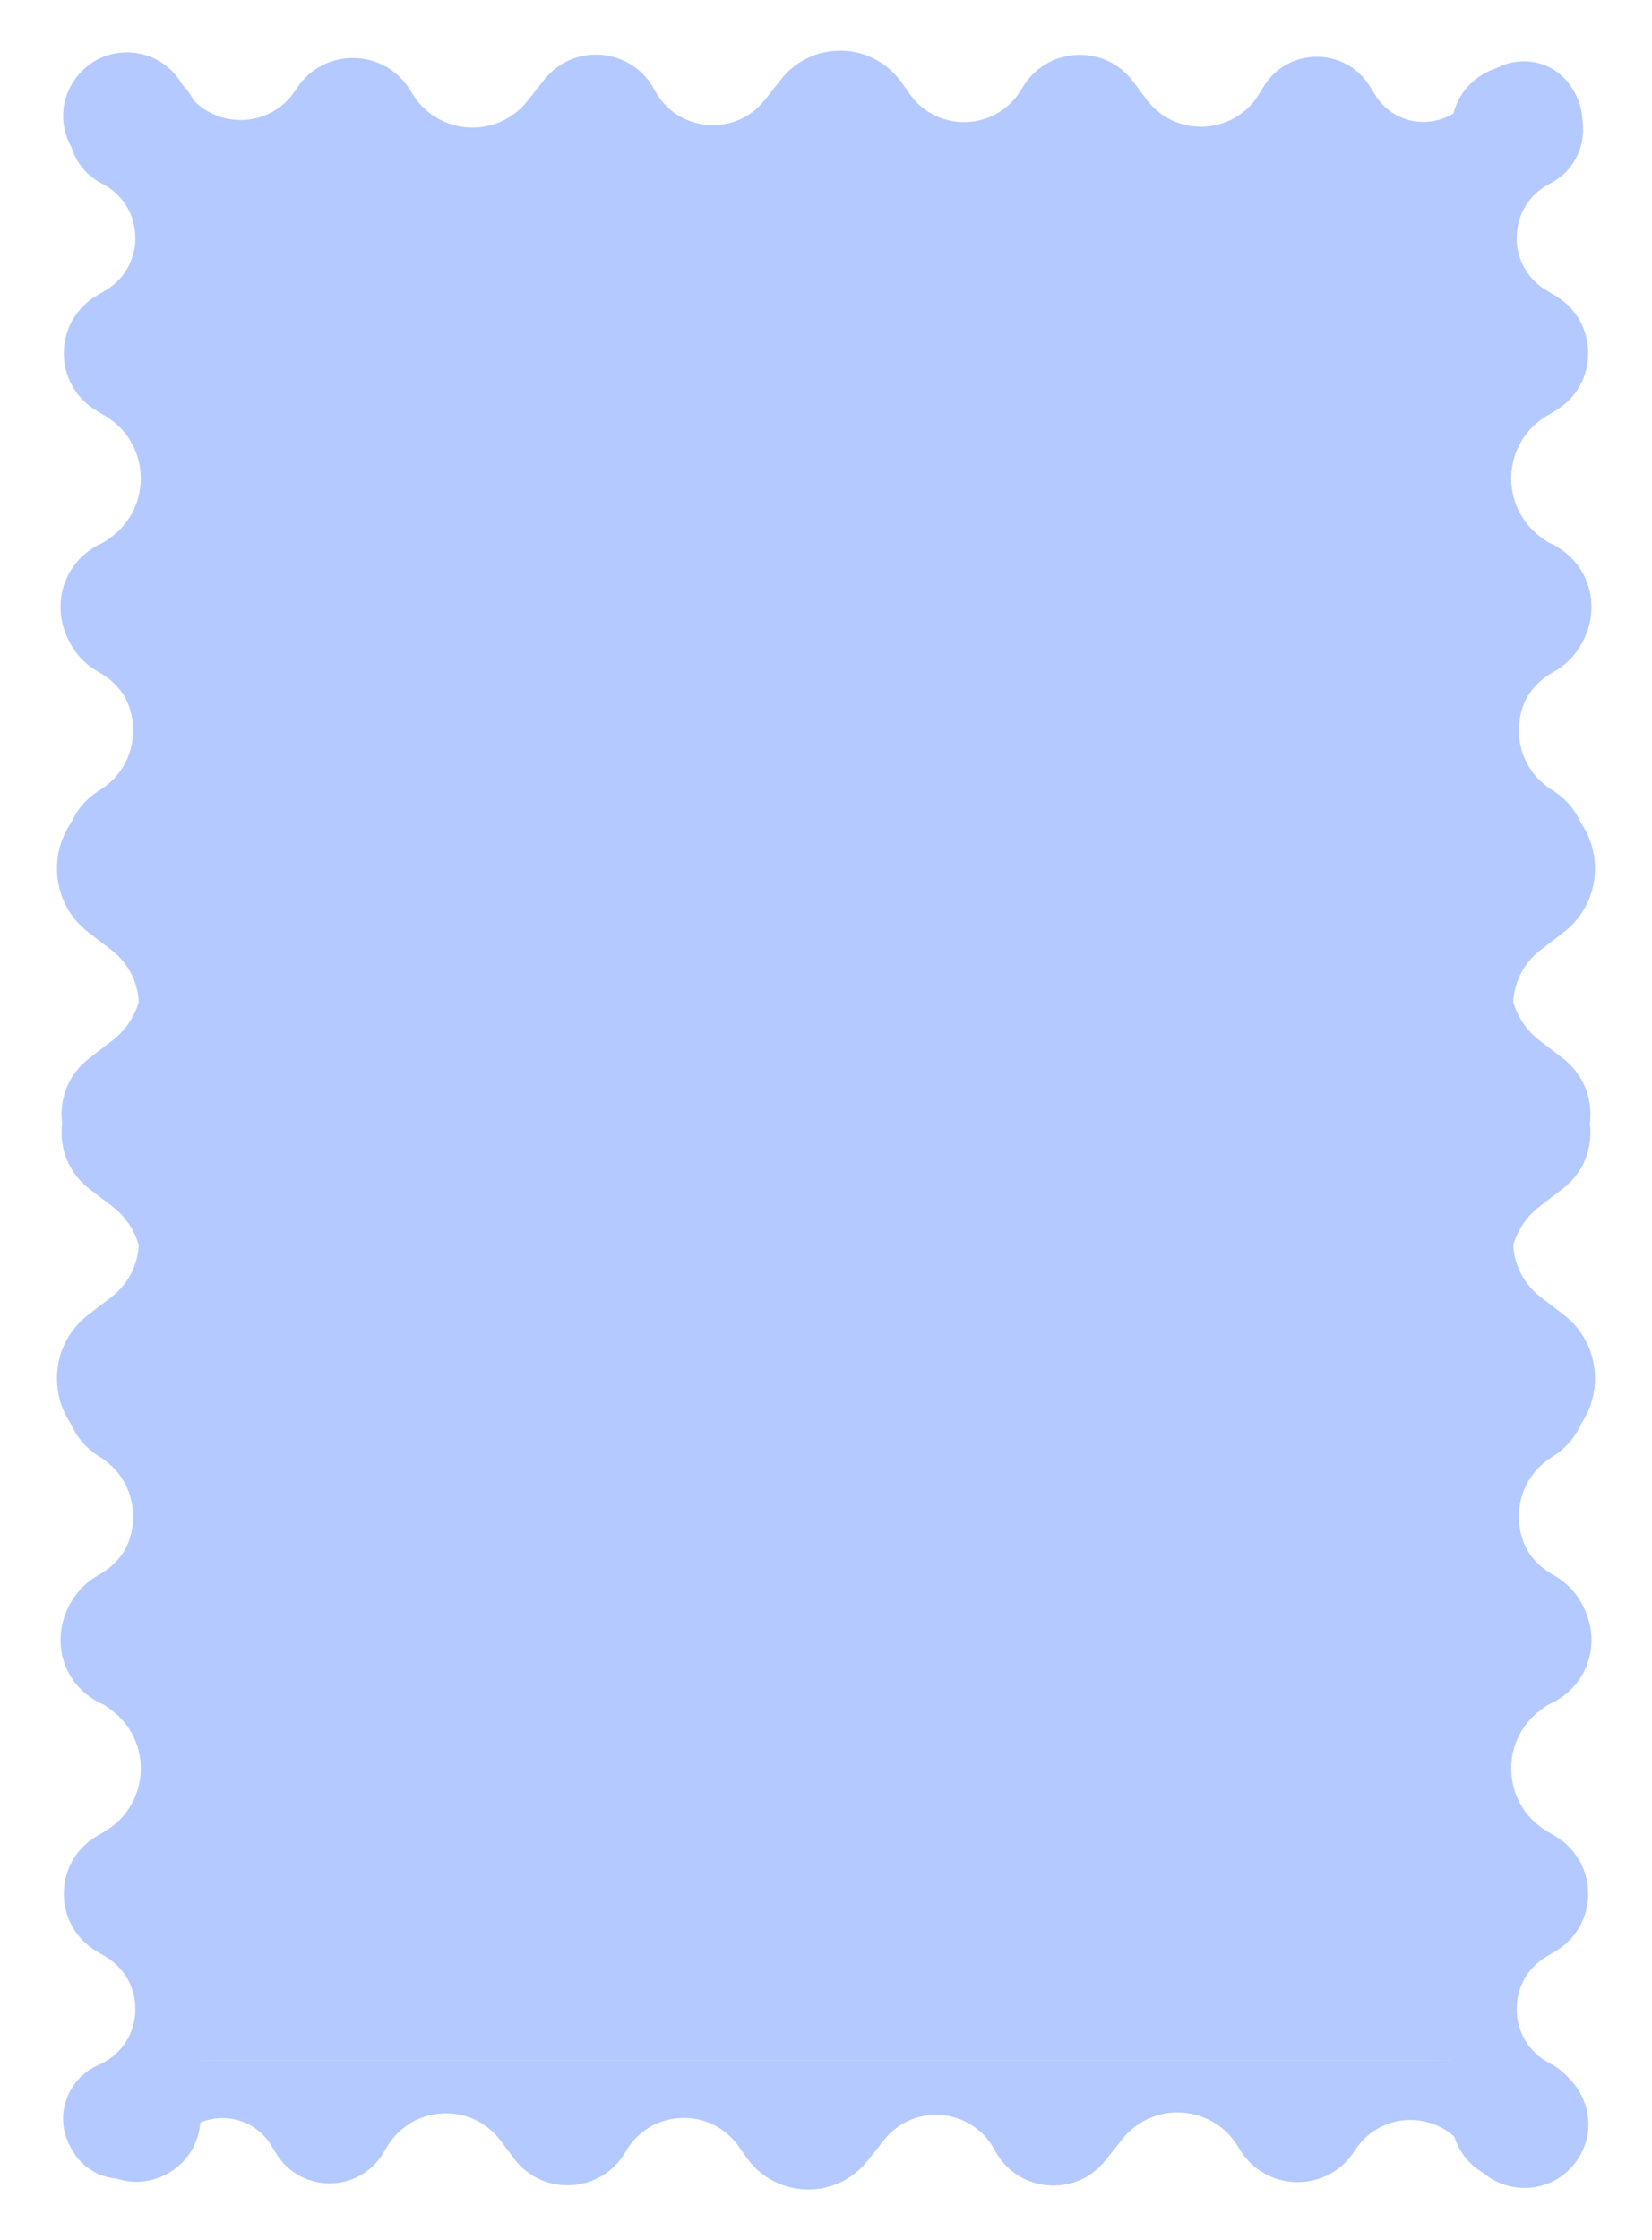
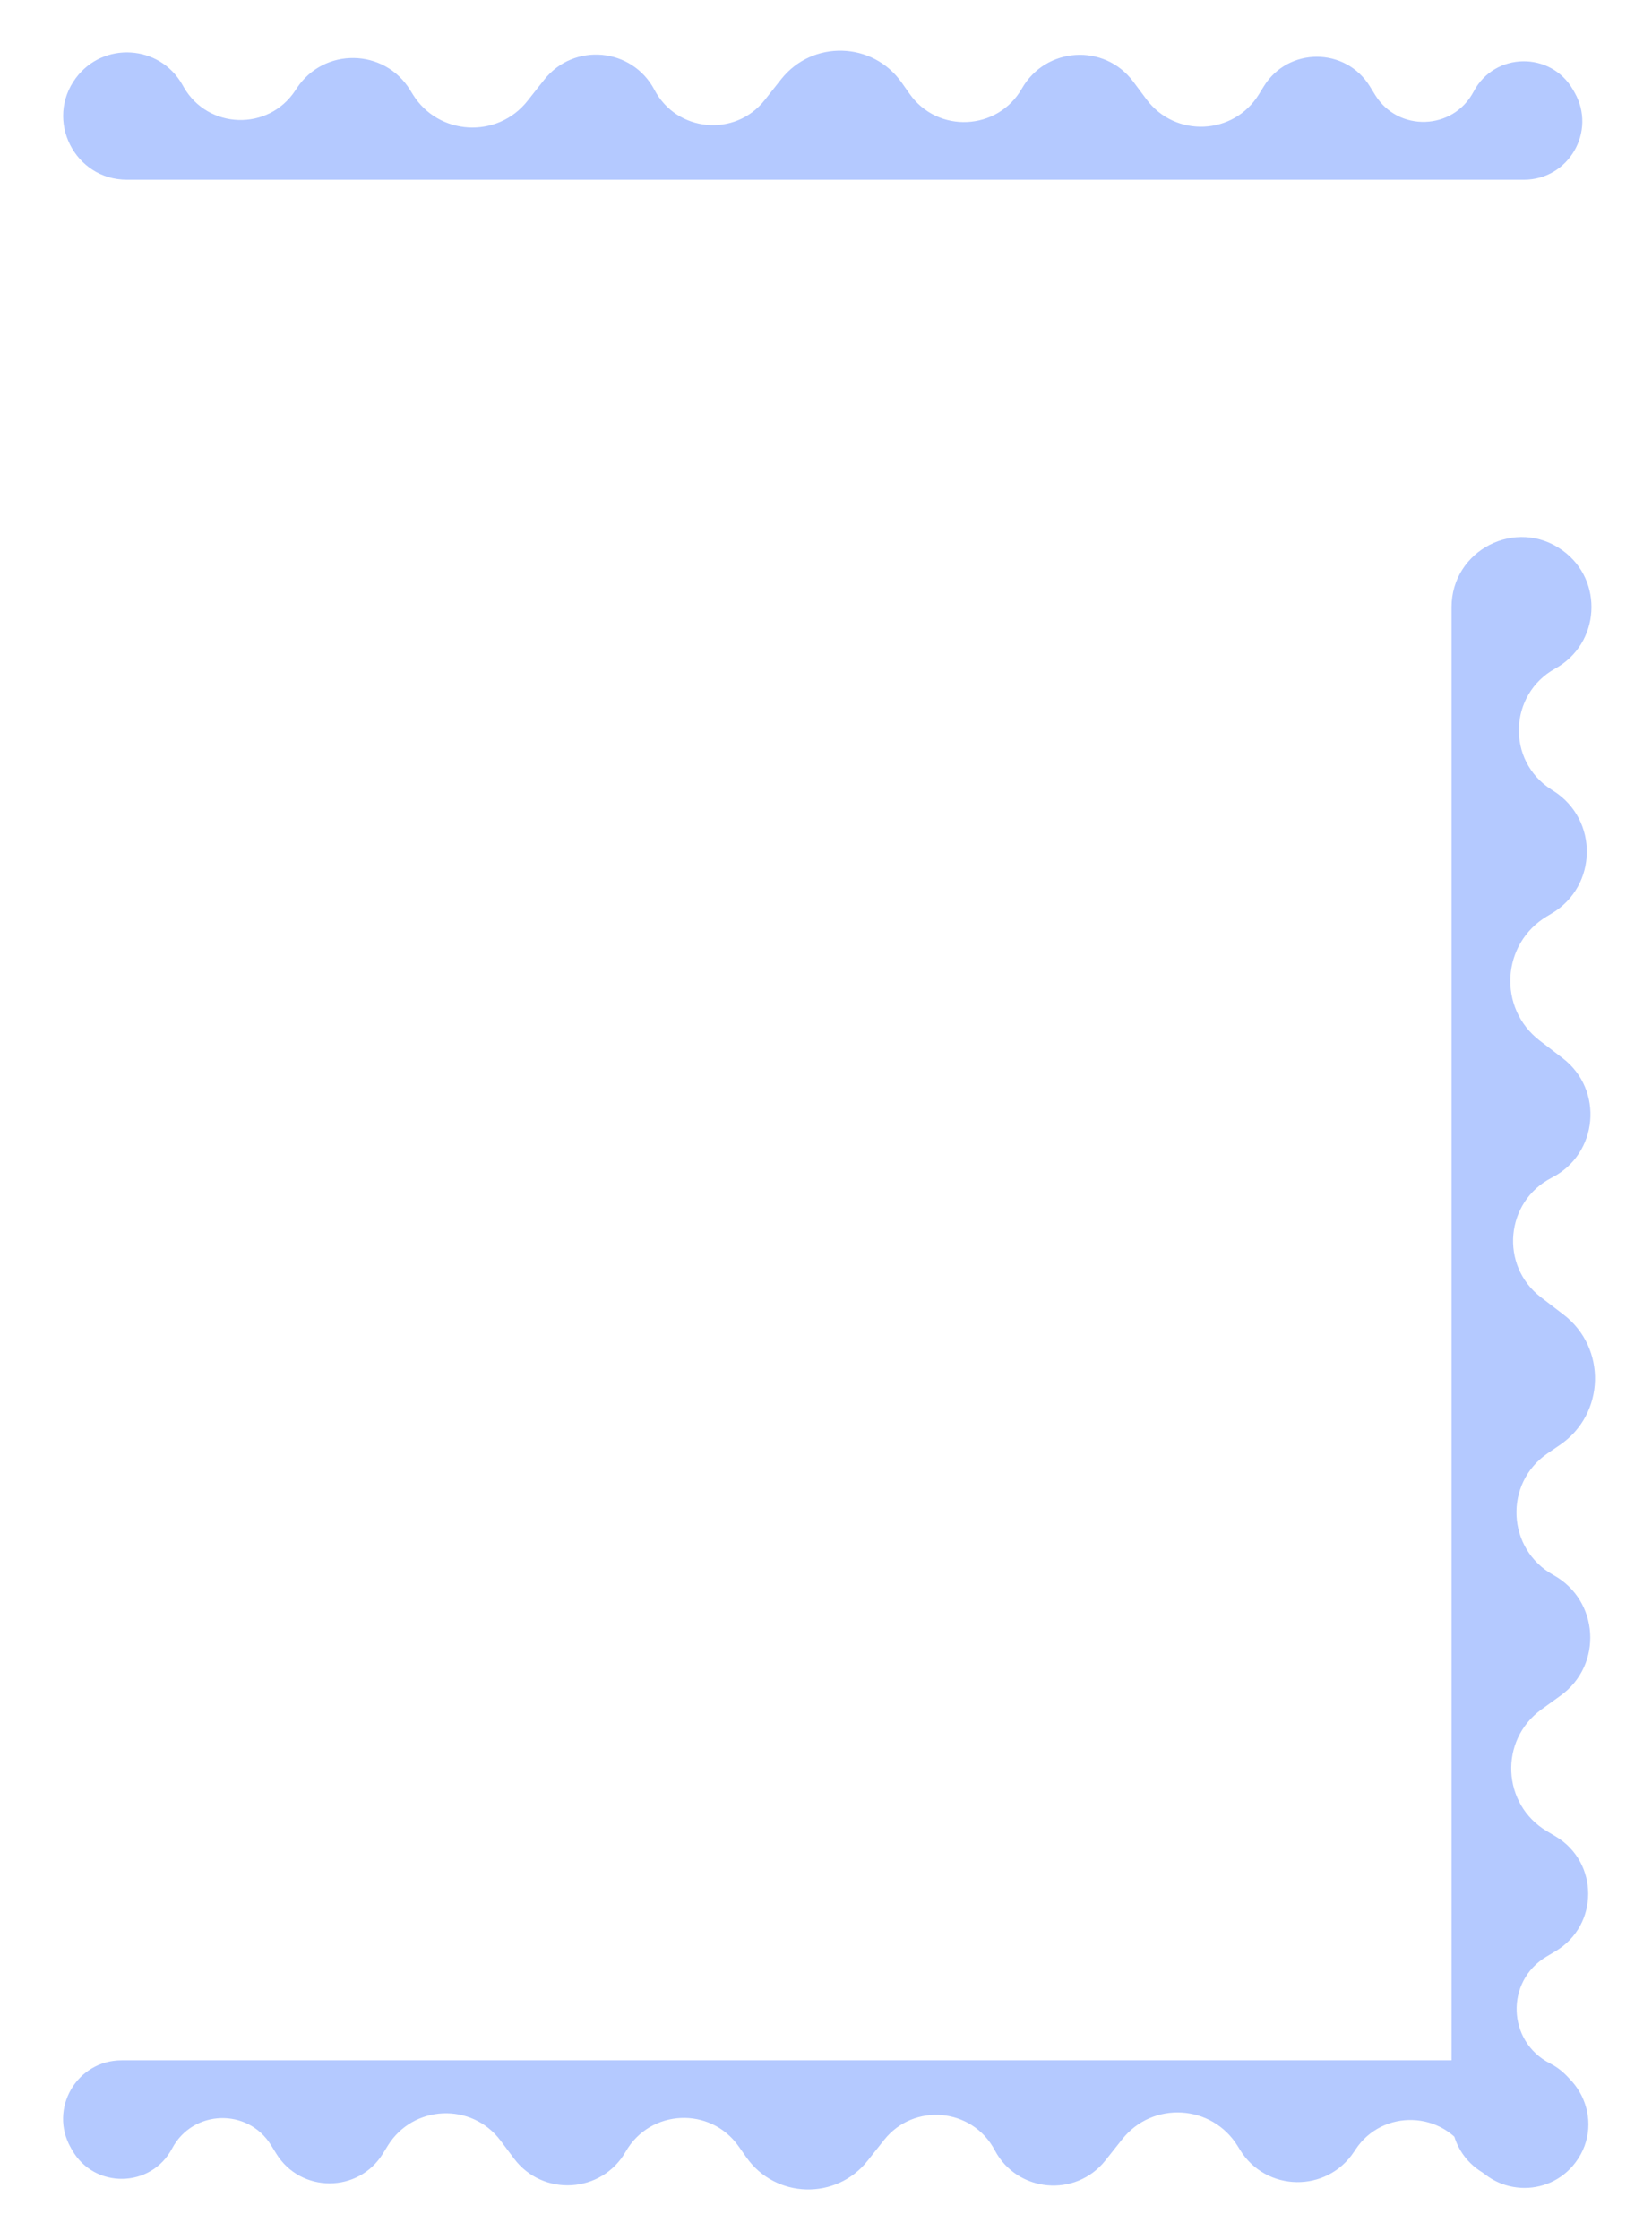
<svg xmlns="http://www.w3.org/2000/svg" width="239" height="324" viewBox="0 0 239 324" fill="none">
-   <rect x="22" y="25" width="194" height="273" fill="#B4C9FF" />
  <path d="M26.567 12.578L26.366 12.224C23.076 6.456 14.949 5.958 10.979 11.28C6.447 17.356 10.784 26 18.364 26L220.466 26C226.945 26 231.009 19.003 227.799 13.375L227.588 13.005C224.377 7.375 216.214 7.513 213.195 13.248C210.231 18.877 202.267 19.141 198.937 13.72L198.194 12.509C194.674 6.779 186.346 6.779 182.826 12.509L182.13 13.642C178.492 19.565 170.024 19.947 165.867 14.374L163.952 11.807C159.797 6.236 151.291 6.758 147.848 12.794C144.345 18.936 135.643 19.344 131.581 13.557L130.457 11.956C126.271 5.994 117.524 5.748 113.009 11.464L110.635 14.47C106.351 19.894 97.904 19.115 94.684 13C91.465 6.885 83.017 6.106 78.734 11.53L76.319 14.587C71.944 20.128 63.389 19.624 59.694 13.608L59.333 13.021C55.609 6.958 46.846 6.821 42.934 12.765L42.718 13.092C38.829 19.001 30.072 18.722 26.567 12.578Z" fill="#B4C9FF" />
-   <path d="M14.238 210.595L14.576 210.811C21.08 214.959 20.75 224.57 13.998 228.301C7.5 231.893 6.92 241.041 12.938 245.39C19.636 250.232 29 245.446 29 237.181L29 18.702C29 11.649 21.431 7.184 15.258 10.596L14.519 11.004C8.337 14.421 8.485 23.358 14.777 26.569C20.955 29.721 21.24 38.445 15.279 41.992L13.953 42.782C7.657 46.529 7.657 55.645 13.953 59.393L15.217 60.145C21.732 64.023 22.145 73.305 16 77.746L13.214 79.759C7.068 84.202 7.633 93.529 14.27 97.198C21.02 100.929 21.461 110.468 15.085 114.806L13.336 115.995C6.771 120.462 6.503 130.045 12.809 134.871L16.073 137.369C22.068 141.957 21.224 151.229 14.5 154.66C7.776 158.091 6.932 167.363 12.927 171.951L16.228 174.478C22.345 179.159 21.799 188.539 15.18 192.479L14.511 192.877C7.853 196.84 7.705 206.429 14.238 210.595Z" fill="#B4C9FF" />
-   <path d="M224.762 210.595L224.424 210.811C217.92 214.959 218.25 224.57 225.002 228.301C231.5 231.893 232.08 241.041 226.062 245.39C219.364 250.232 210 245.446 210 237.181L210 18.702C210 11.649 217.569 7.184 223.742 10.596L224.481 11.004C230.663 14.421 230.515 23.358 224.223 26.569C218.045 29.721 217.76 38.445 223.721 41.992L225.047 42.782C231.343 46.529 231.343 55.645 225.047 59.393L223.783 60.145C217.268 64.023 216.855 73.305 223 77.746L225.786 79.759C231.932 84.202 231.367 93.529 224.73 97.198C217.98 100.929 217.539 110.468 223.916 114.806L225.663 115.995C232.229 120.462 232.497 130.045 226.191 134.871L222.927 137.369C216.932 141.957 217.776 151.229 224.5 154.66C231.224 158.091 232.068 167.363 226.073 171.951L222.772 174.478C216.655 179.159 217.201 188.539 223.82 192.479L224.489 192.877C231.147 196.84 231.295 206.429 224.762 210.595Z" fill="#B4C9FF" />
-   <path d="M14.238 114.405L14.576 114.189C21.08 110.041 20.75 100.43 13.998 96.698C7.5 93.107 6.92 83.96 12.938 79.61C19.636 74.768 29 79.554 29 87.819L29 306.298C29 313.351 21.431 317.816 15.258 314.404L14.519 313.996C8.337 310.579 8.485 301.642 14.777 298.432C20.955 295.279 21.24 286.555 15.279 283.008L13.953 282.218C7.657 278.471 7.657 269.355 13.953 265.607L15.217 264.855C21.732 260.977 22.145 251.695 16 247.254L13.214 245.241C7.068 240.798 7.633 231.471 14.27 227.802C21.02 224.071 21.461 214.532 15.085 210.194L13.336 209.005C6.771 204.538 6.503 194.955 12.809 190.129L16.073 187.631C22.068 183.043 21.224 173.771 14.5 170.34C7.776 166.909 6.932 157.637 12.927 153.049L16.228 150.522C22.345 145.841 21.799 136.461 15.18 132.521L14.511 132.123C7.853 128.16 7.705 118.571 14.238 114.405Z" fill="#B4C9FF" />
  <path d="M224.762 114.405L224.424 114.189C217.92 110.041 218.25 100.43 225.002 96.698C231.5 93.107 232.08 83.96 226.062 79.61C219.364 74.768 210 79.554 210 87.819L210 306.298C210 313.351 217.569 317.816 223.742 314.404L224.481 313.996C230.663 310.579 230.515 301.642 224.223 298.432C218.045 295.279 217.76 286.555 223.721 283.008L225.047 282.218C231.343 278.471 231.343 269.355 225.047 265.607L223.783 264.855C217.268 260.977 216.855 251.695 223 247.254L225.786 245.241C231.932 240.798 231.367 231.471 224.73 227.802C217.98 224.071 217.539 214.532 223.916 210.194L225.663 209.005C232.229 204.538 232.497 194.955 226.191 190.129L222.927 187.631C216.932 183.043 217.776 173.771 224.5 170.34C231.224 166.909 232.068 157.637 226.073 153.049L222.772 150.522C216.655 145.841 217.201 136.461 223.82 132.521L224.489 132.123C231.147 128.16 231.295 118.571 224.762 114.405Z" fill="#B4C9FF" />
  <path d="M212.32 311.422L212.546 311.817C215.845 317.576 223.962 318.075 227.942 312.763C232.5 306.678 228.158 298 220.555 298L17.597 298C11.097 298 7.024 305.026 10.255 310.666L10.445 310.997C13.676 316.638 21.859 316.5 24.898 310.752C27.881 305.111 35.864 304.846 39.214 310.277L39.963 311.491C43.505 317.233 51.854 317.233 55.396 311.491L56.095 310.358C59.756 304.424 68.244 304.041 72.424 309.622L74.354 312.199C78.533 317.778 87.058 317.254 90.523 311.205C94.048 305.052 102.77 304.642 106.856 310.438L107.988 312.044C112.199 318.016 120.967 318.264 125.508 312.538L127.901 309.522C132.208 304.091 140.673 304.873 143.913 311C147.152 317.127 155.618 317.909 159.924 312.478L162.36 309.408C166.76 303.86 175.334 304.365 179.052 310.392L179.413 310.977C183.161 317.053 191.947 317.191 195.884 311.235L196.102 310.905C200.014 304.985 208.793 305.265 212.32 311.422Z" fill="#B4C9FF" />
</svg>